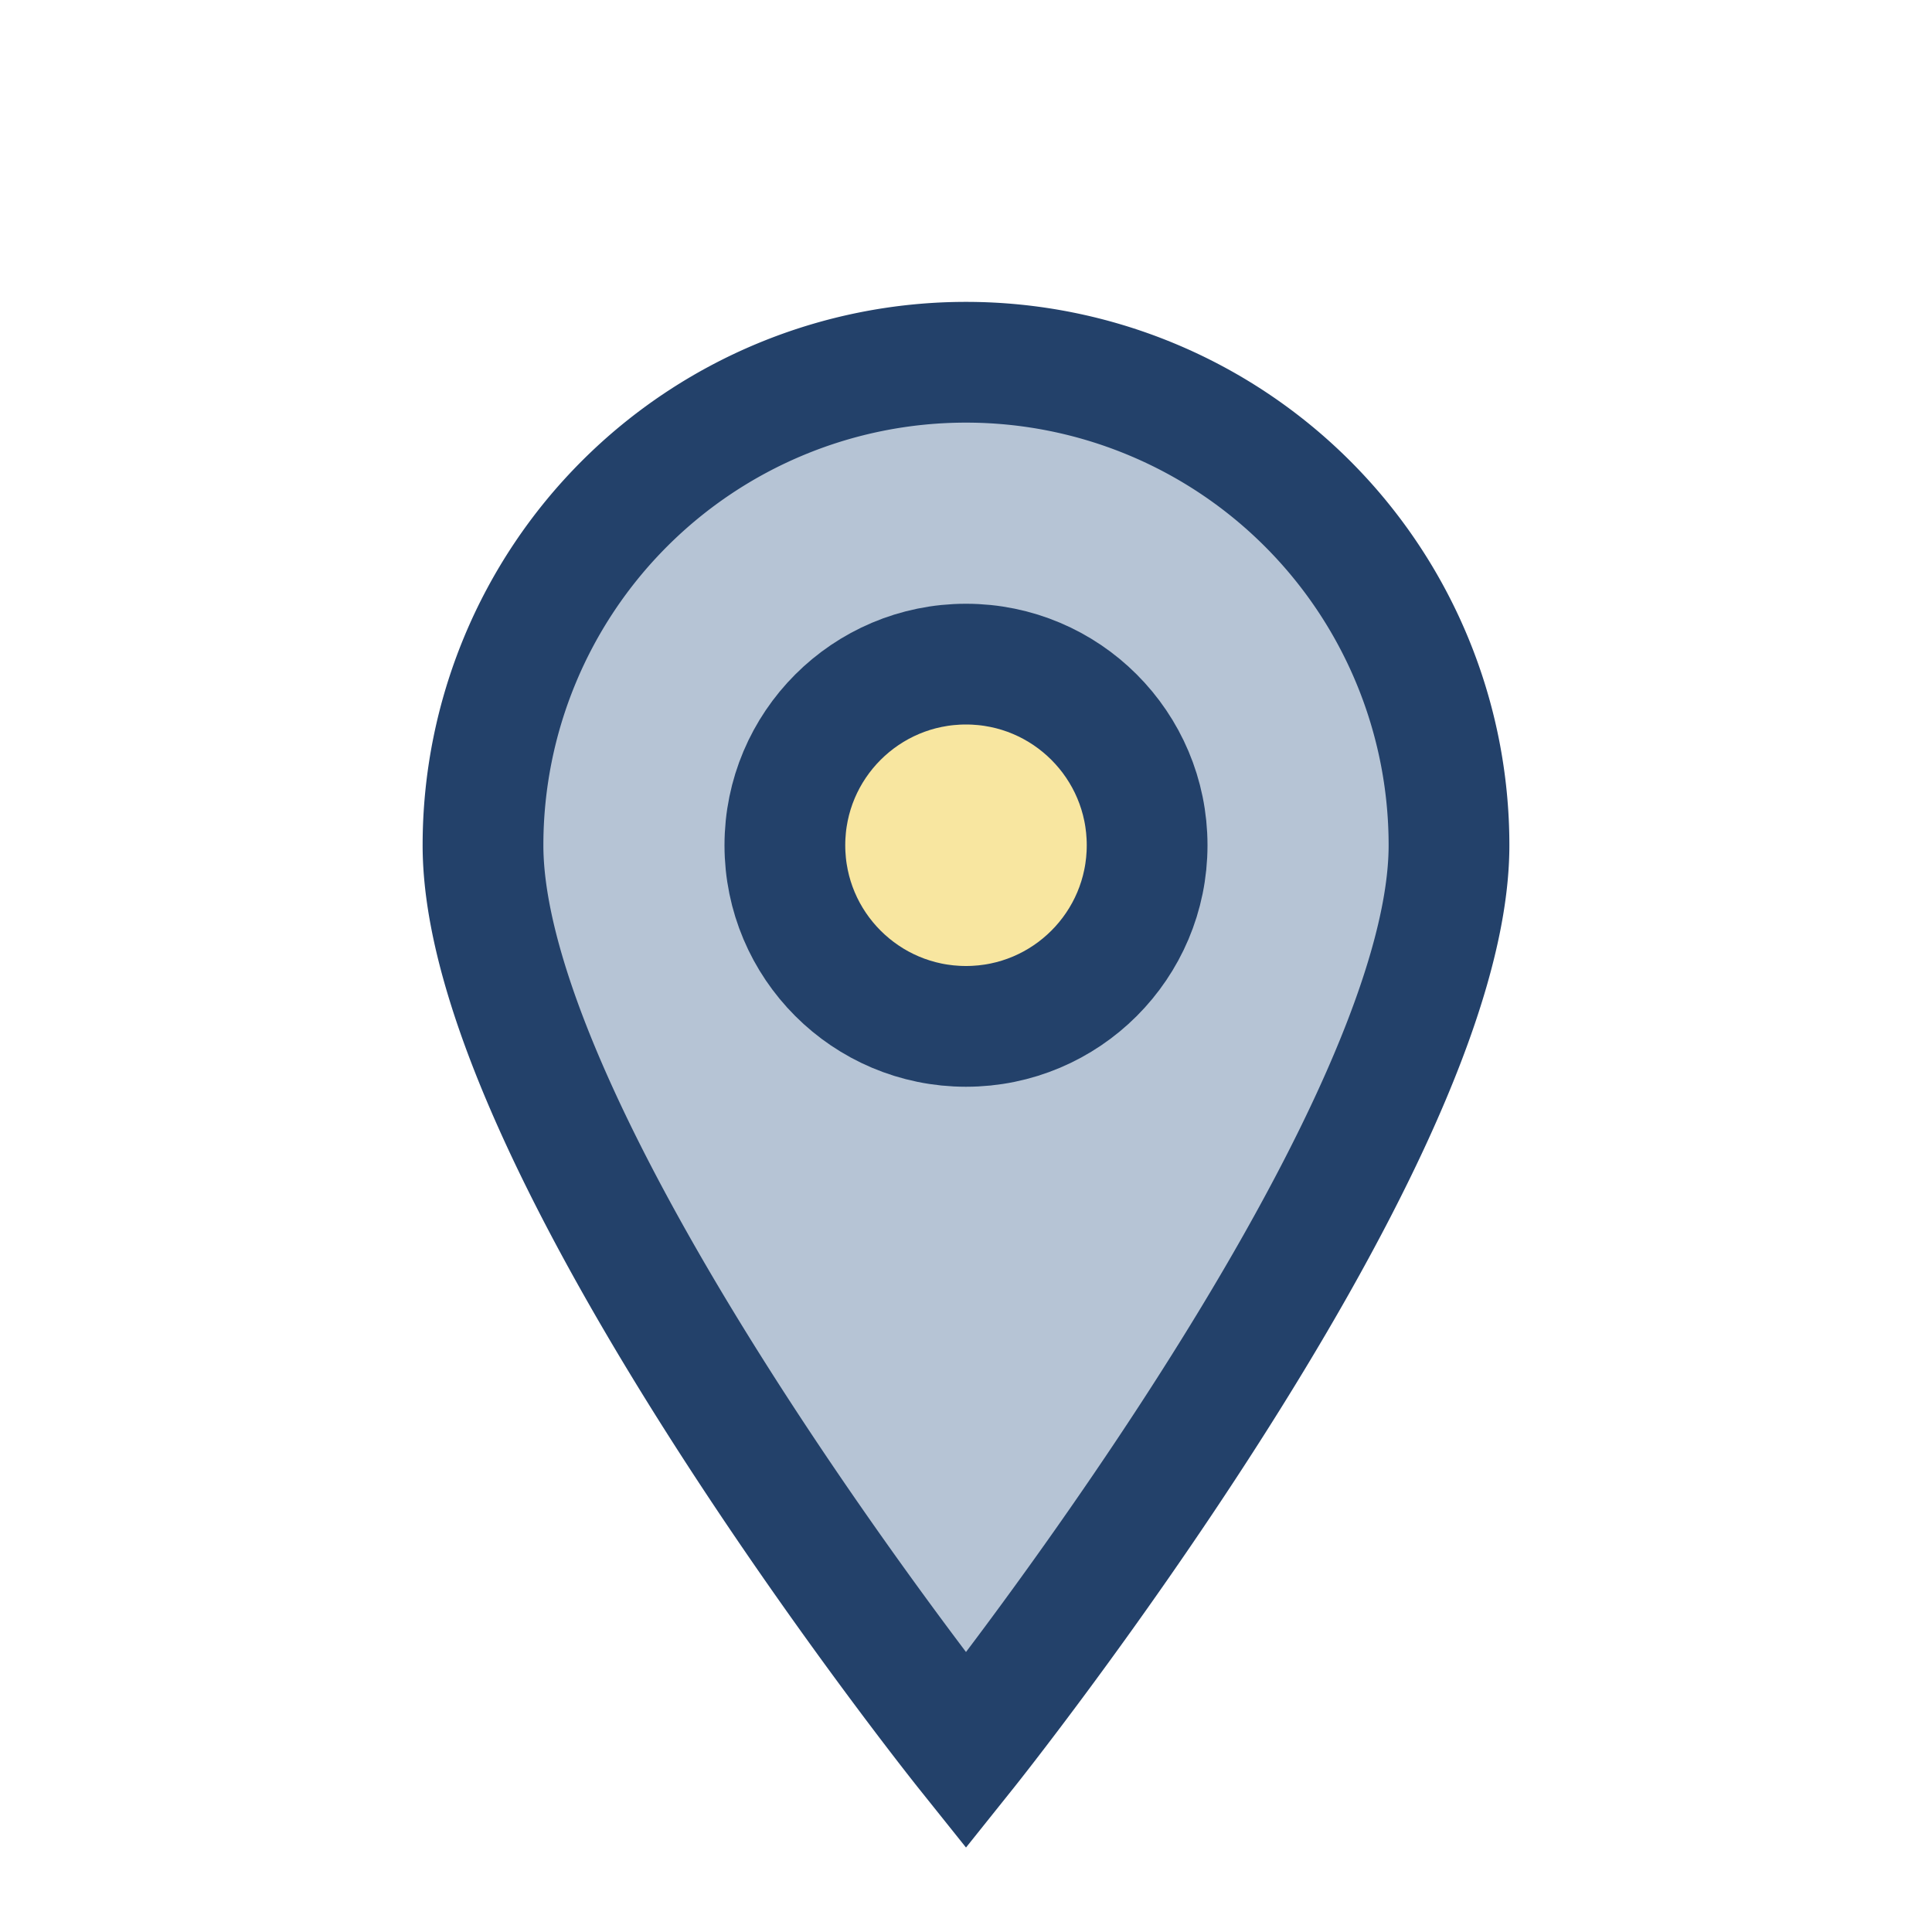
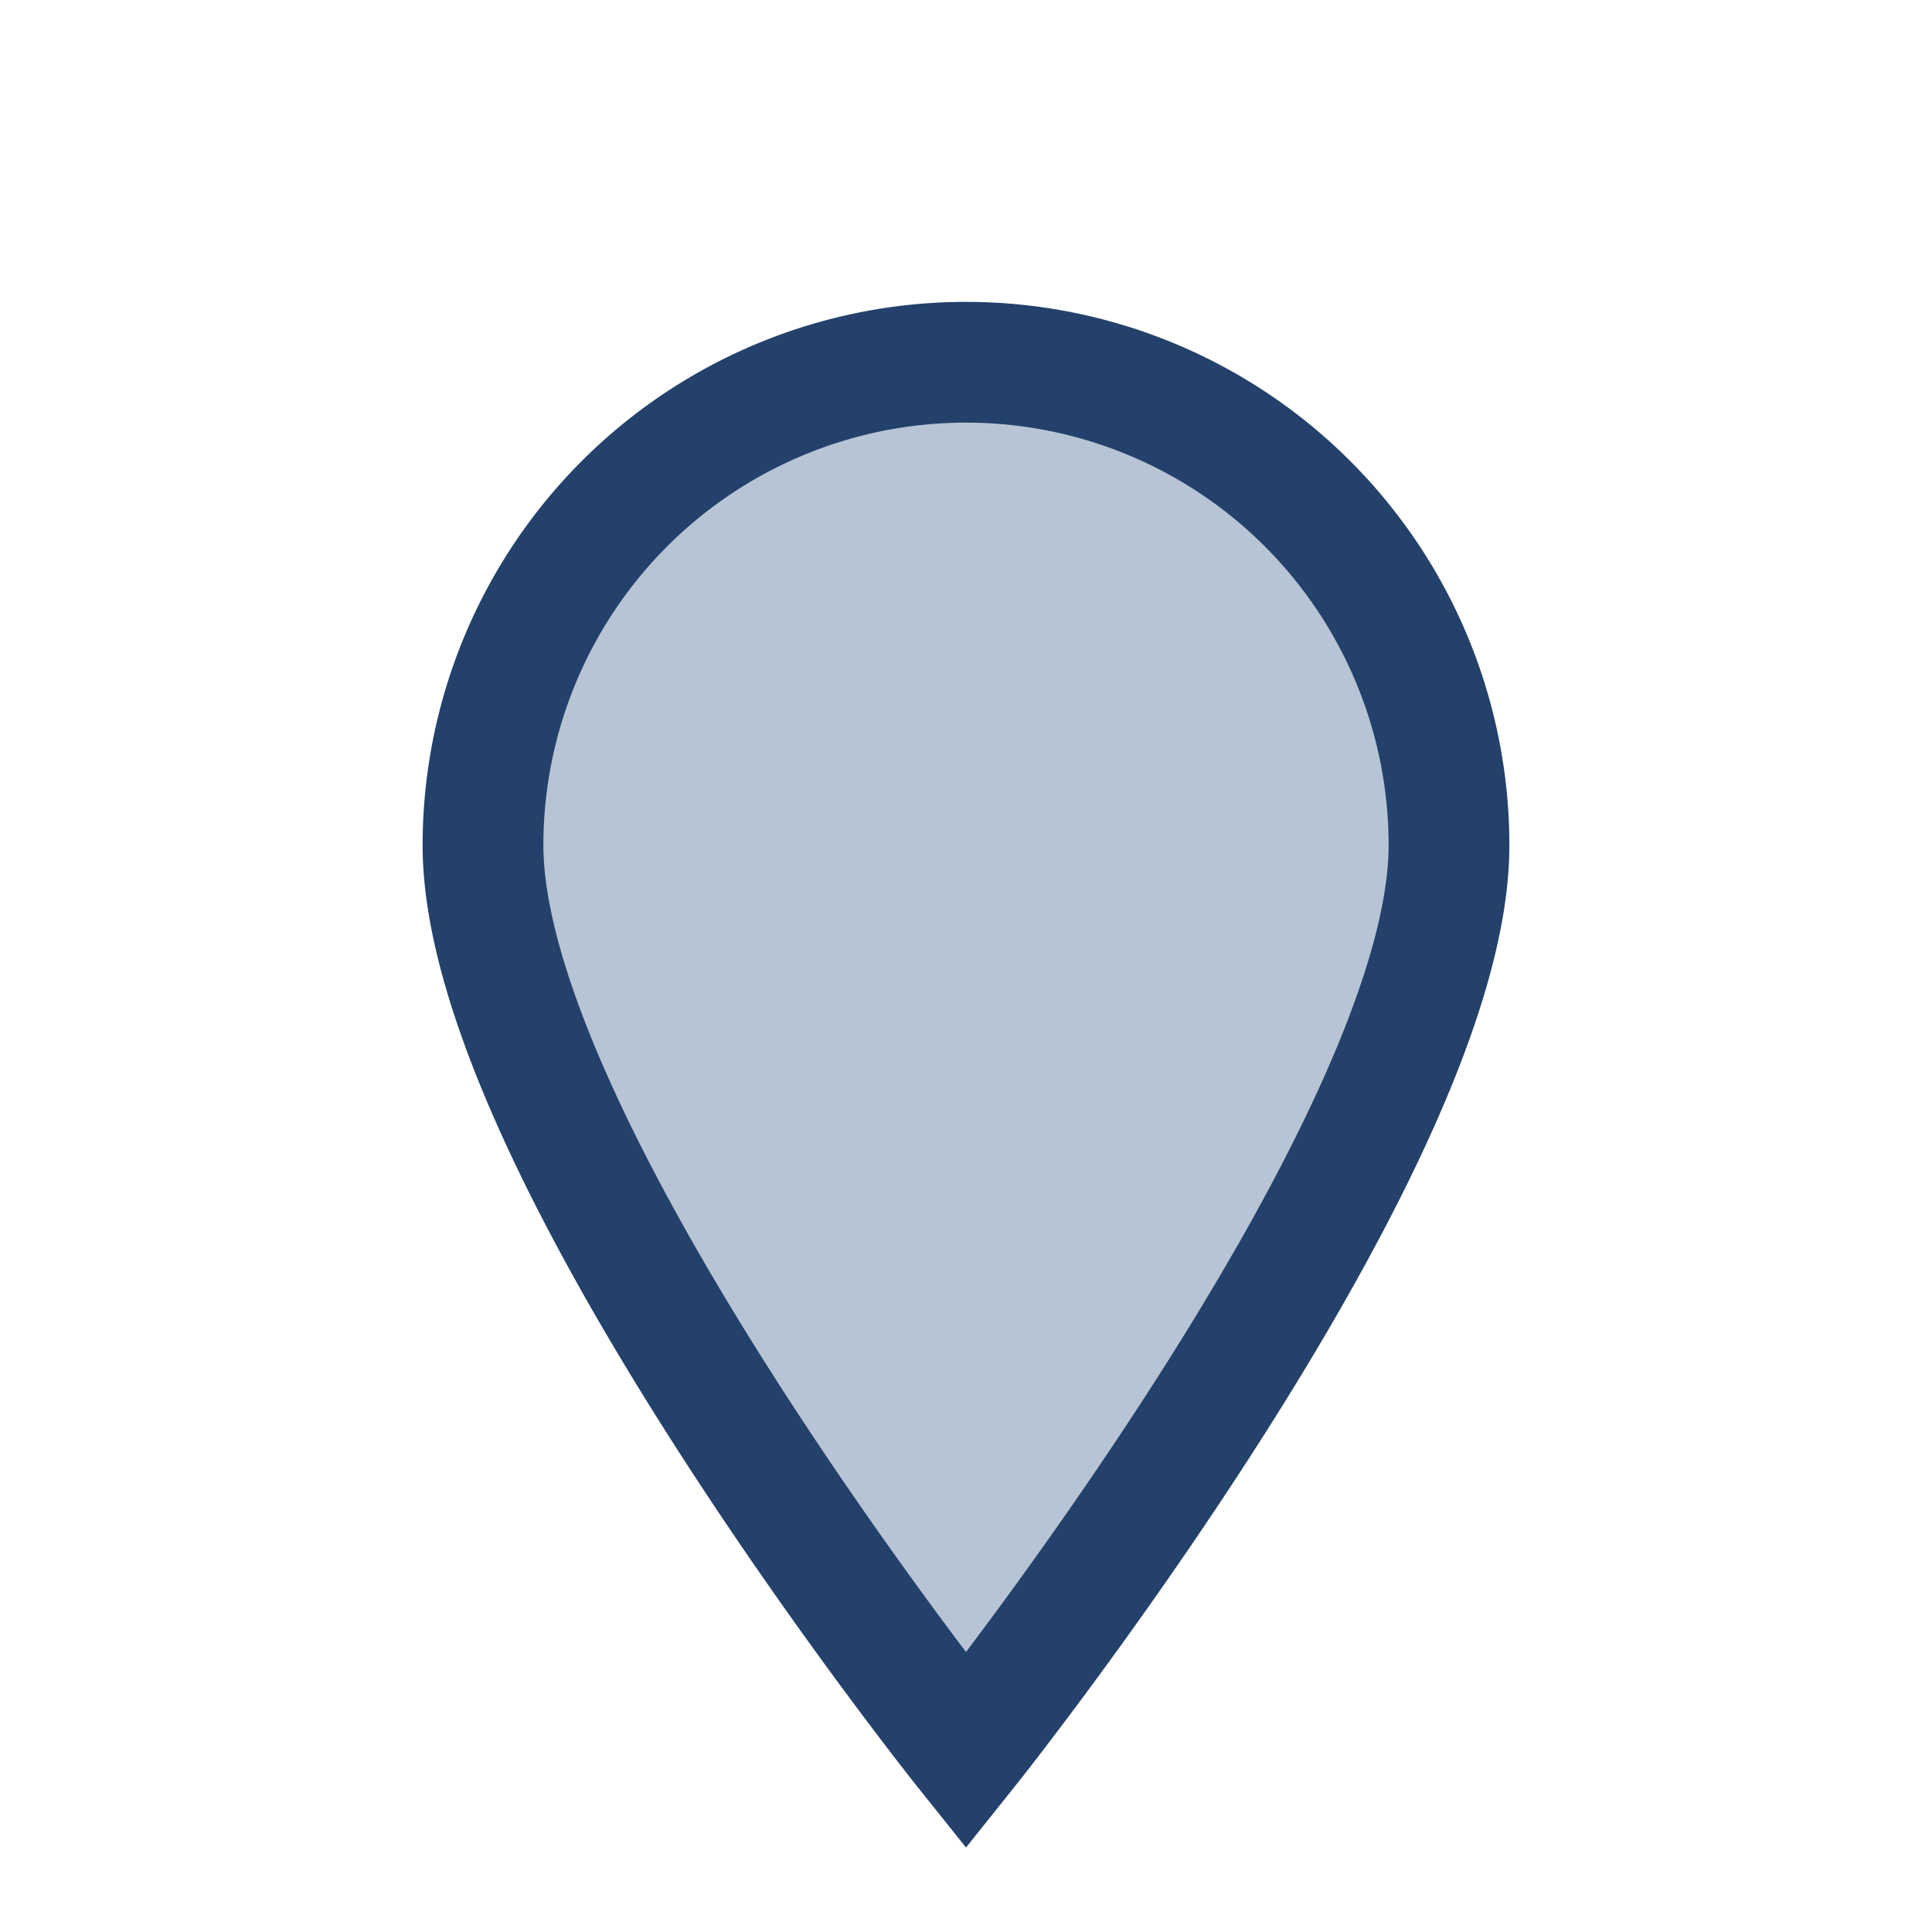
<svg xmlns="http://www.w3.org/2000/svg" width="32" height="32" viewBox="0 0 32 32">
  <path d="M16 29s-8-10-8-15a8 8 0 1 1 16 0c0 5-8 15-8 15z" fill="#B6C4D5" stroke="#23416A" stroke-width="2" />
-   <circle cx="16" cy="14" r="3" fill="#F8E6A0" stroke="#23416A" stroke-width="2" />
</svg>